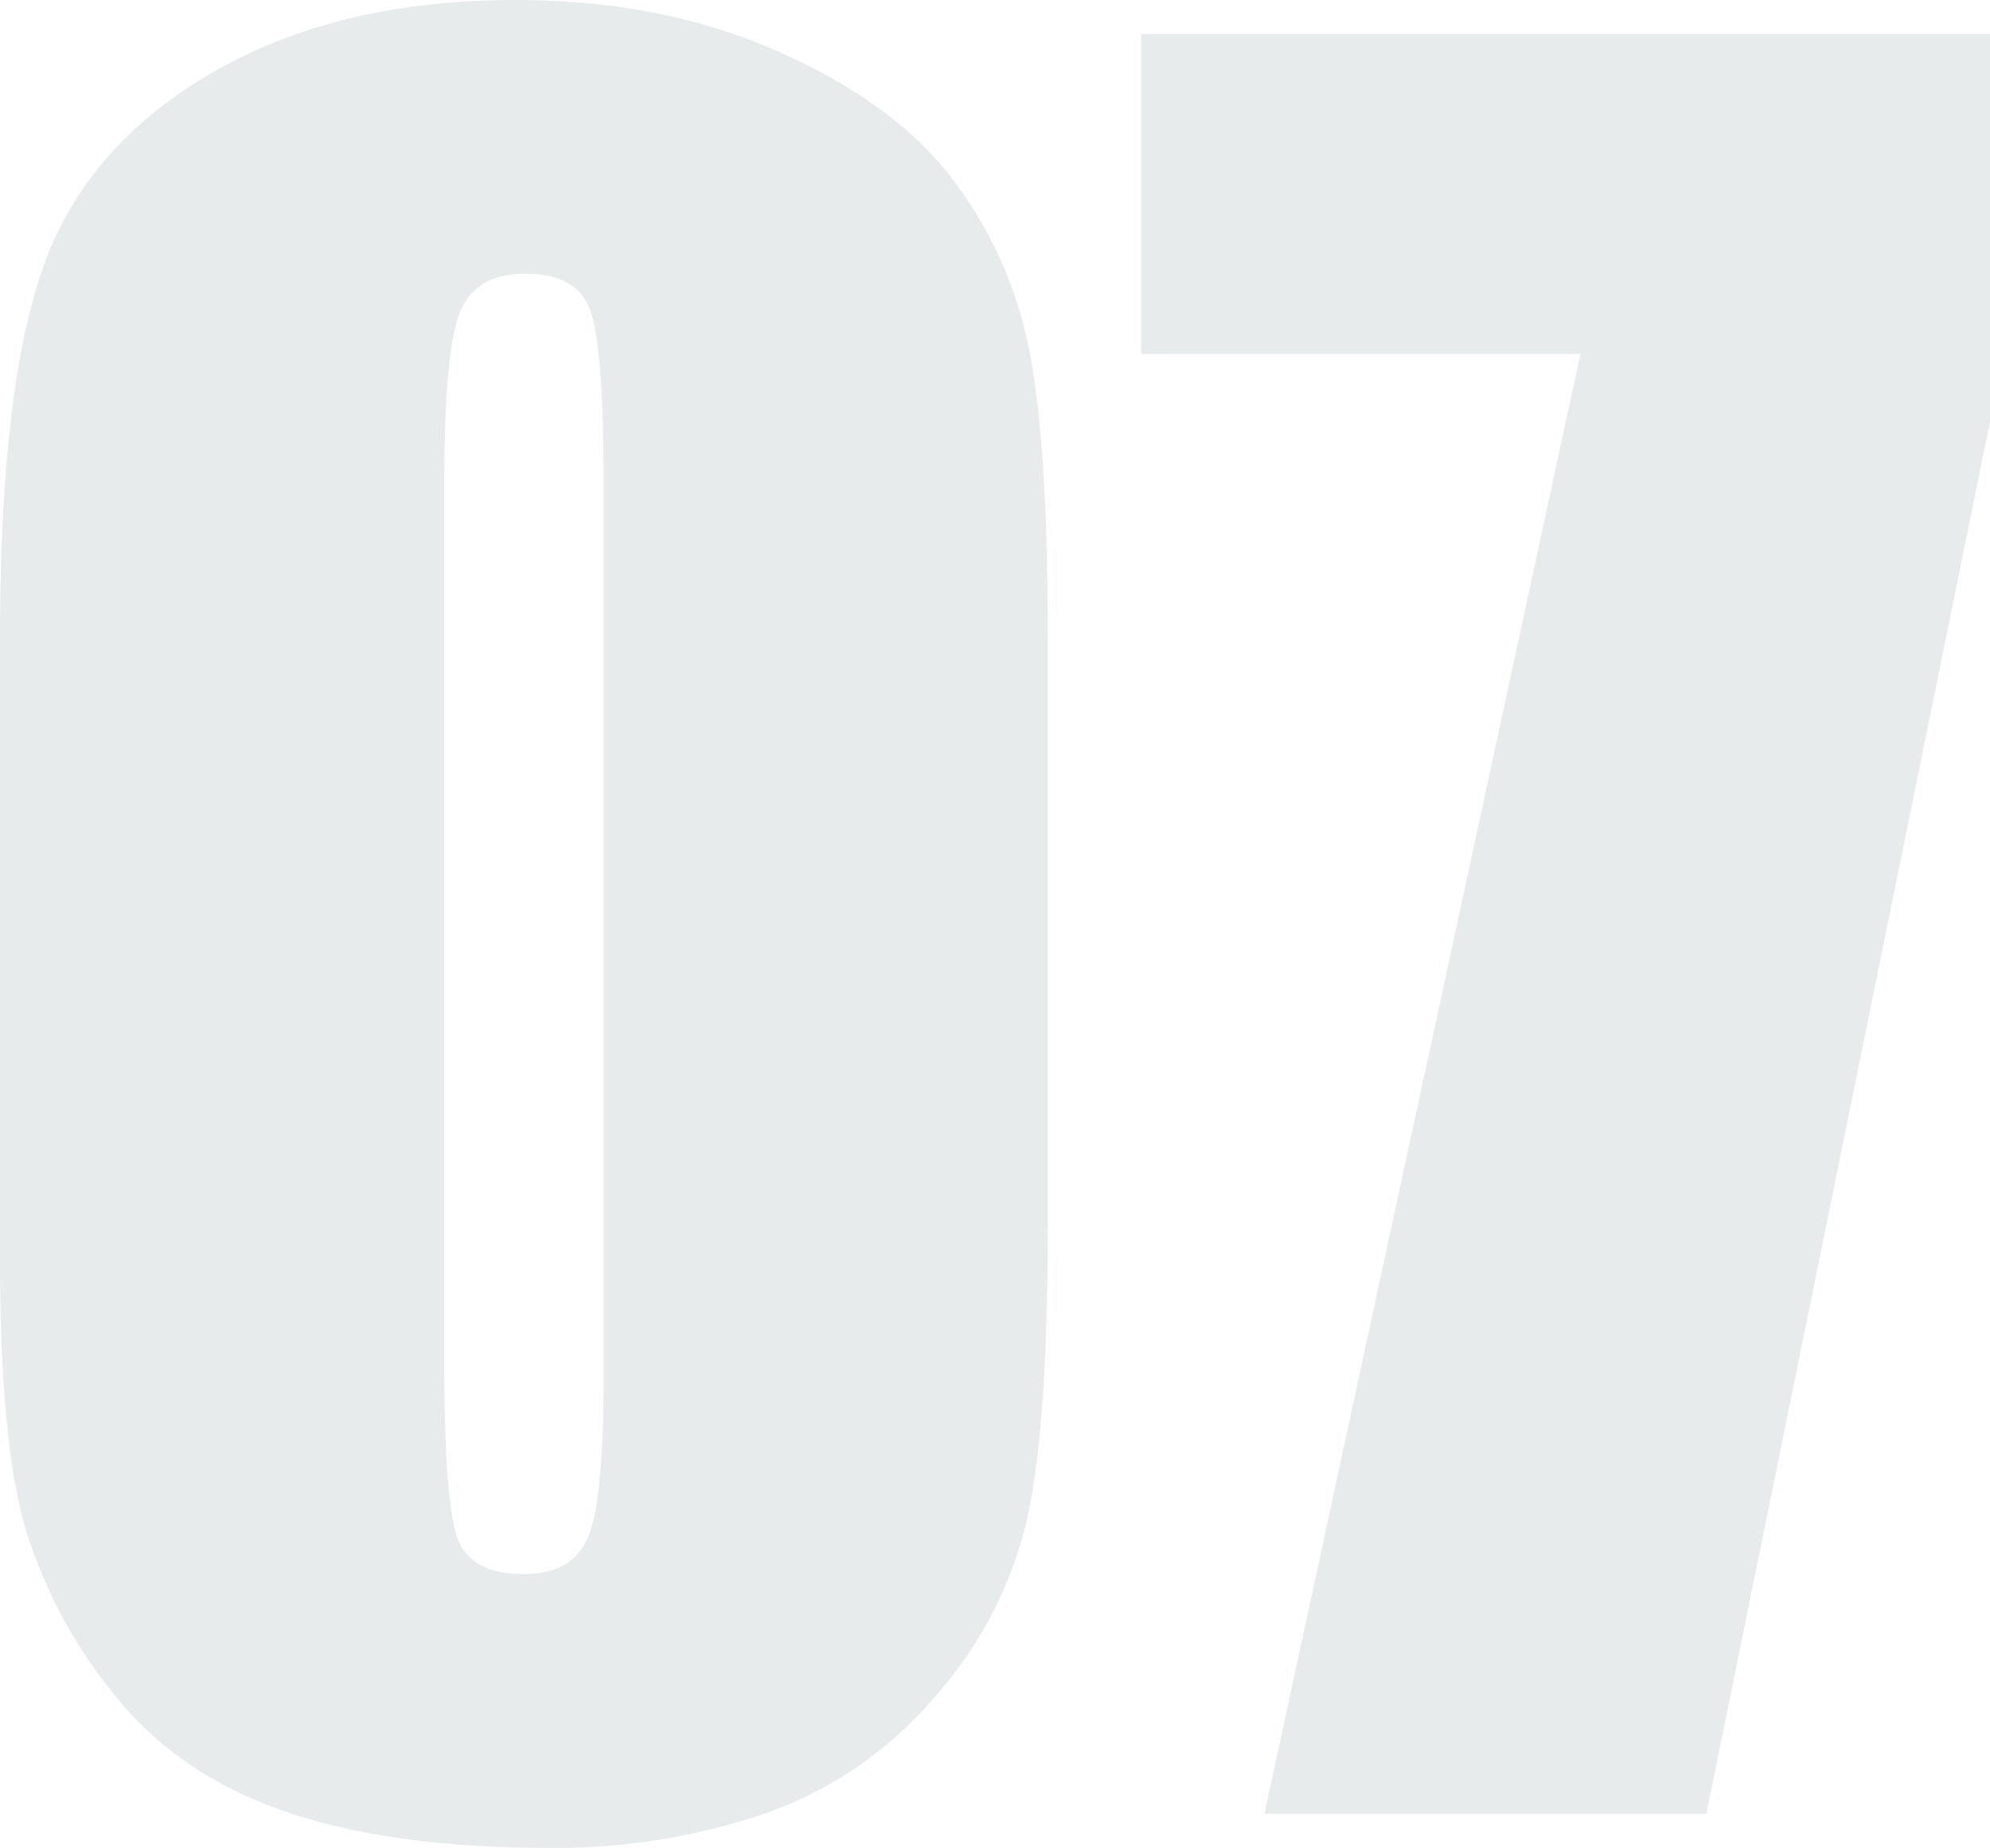
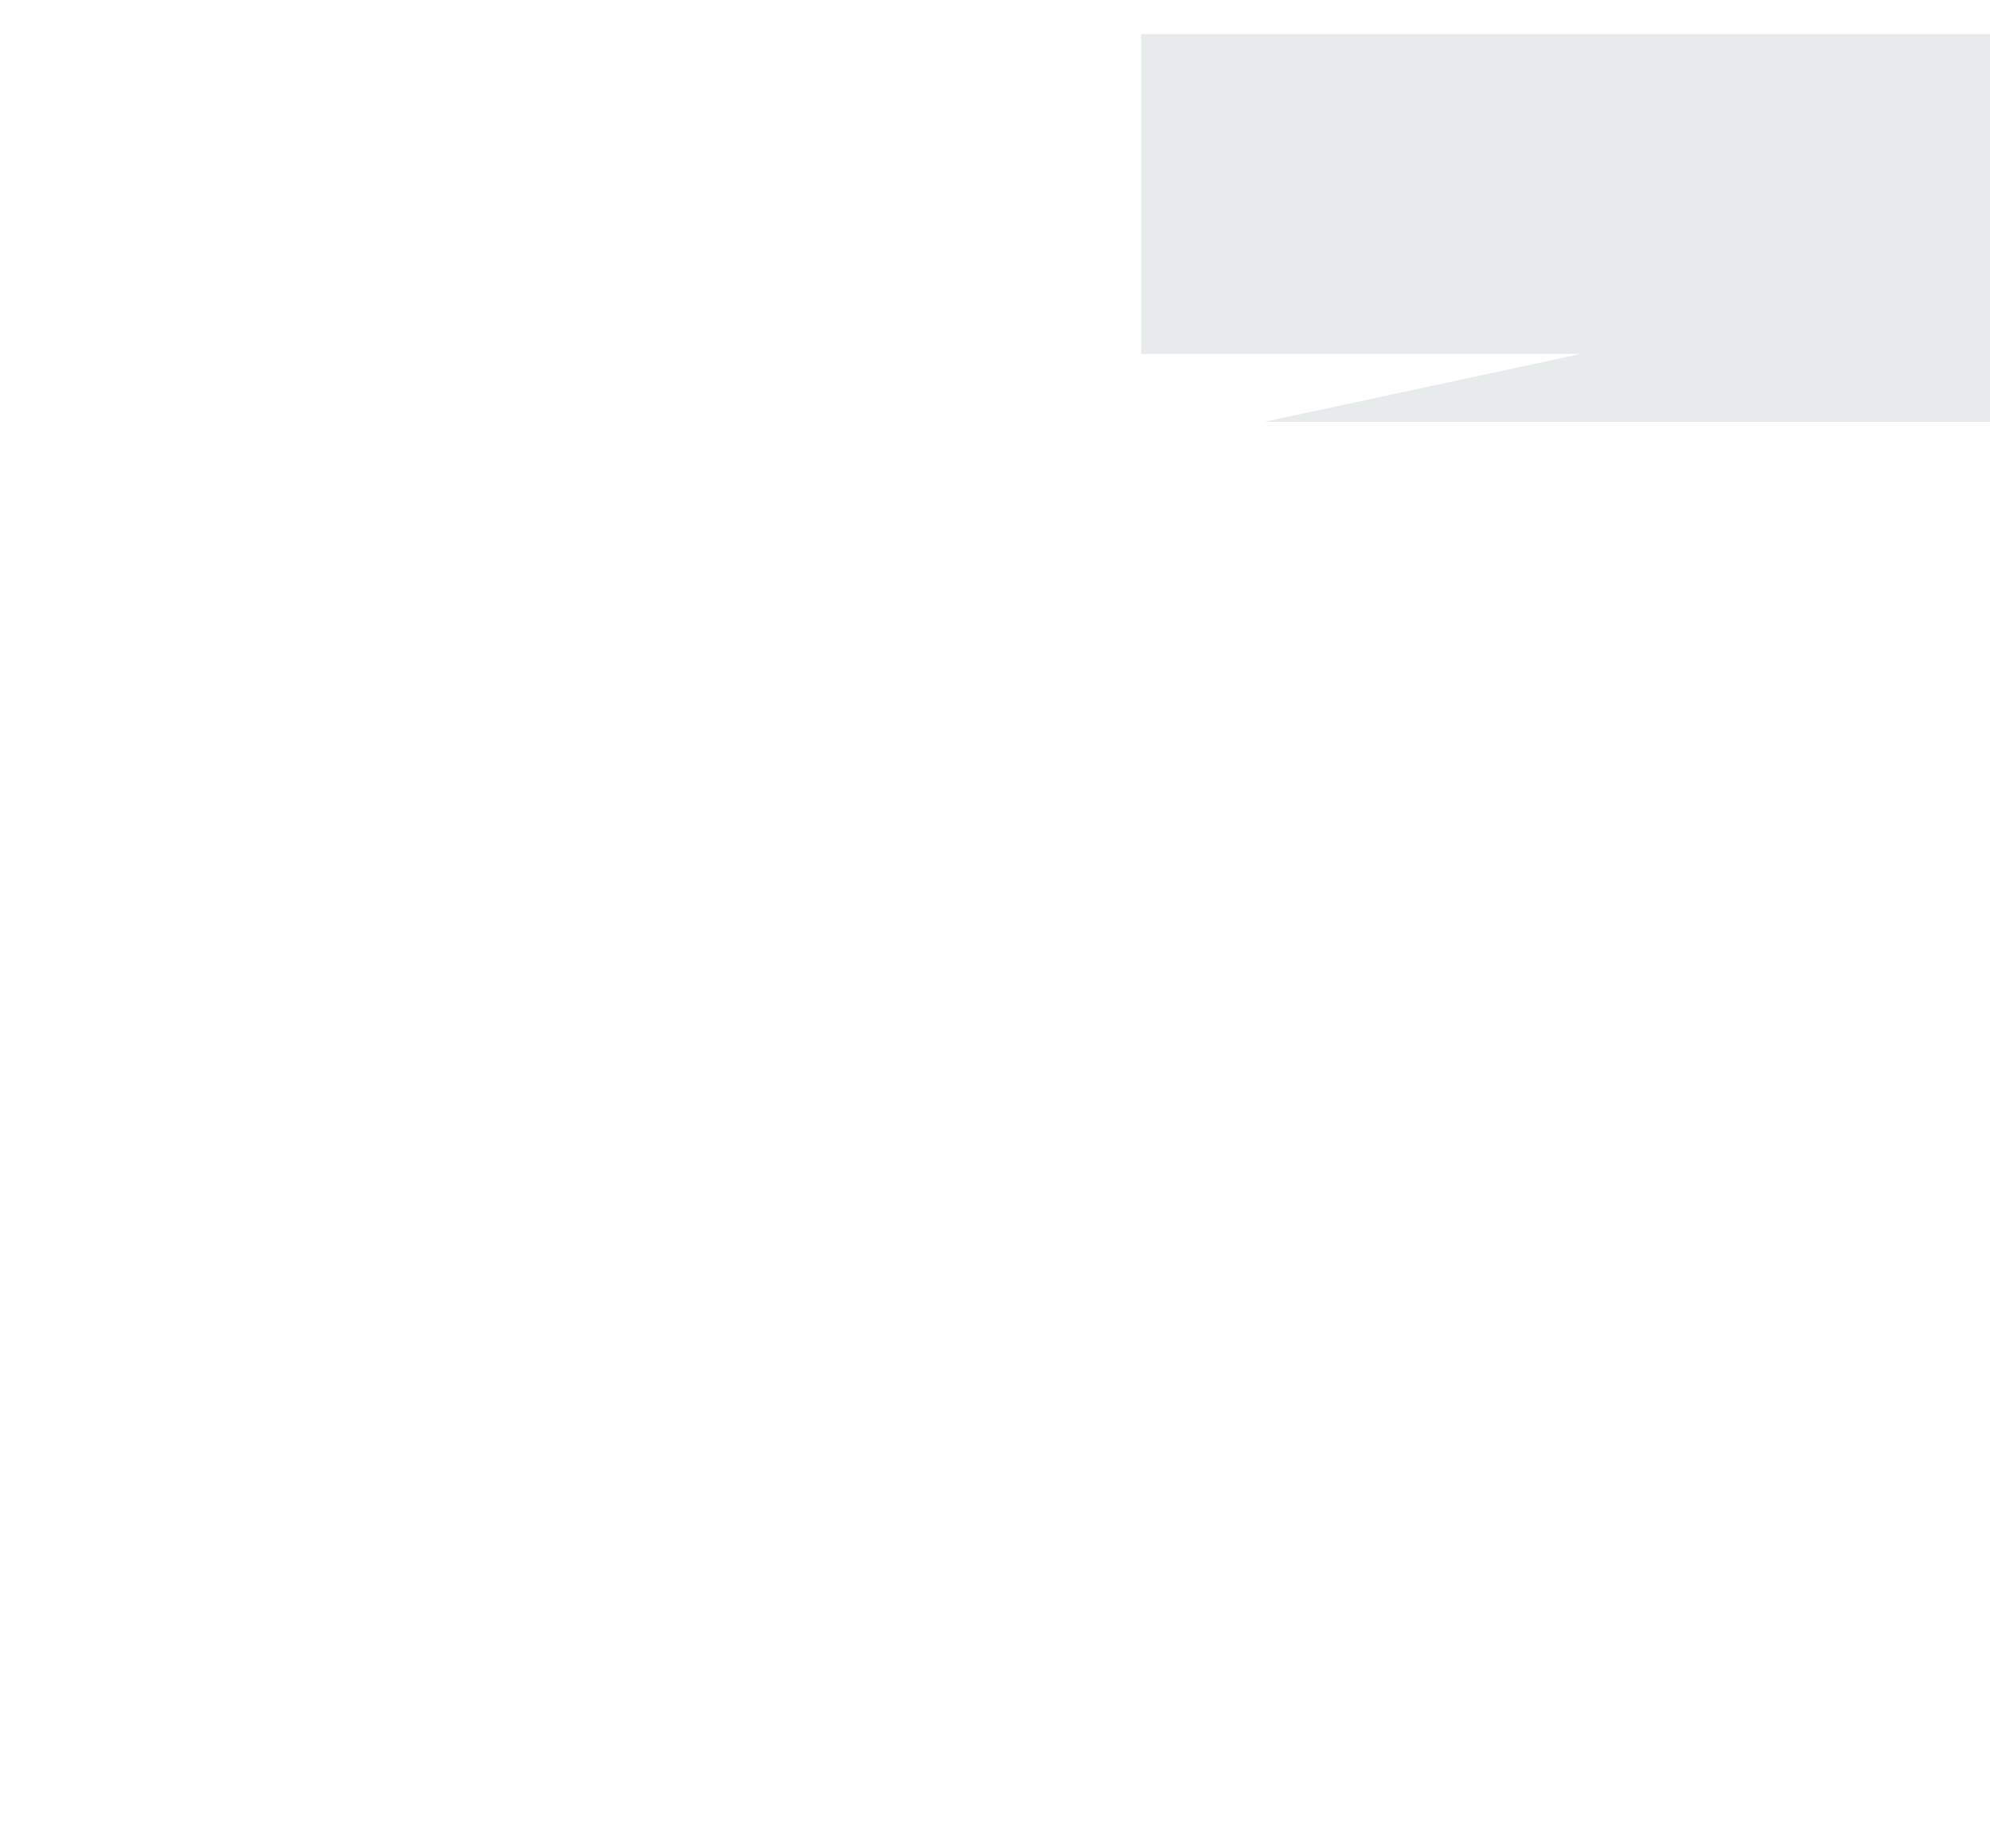
<svg xmlns="http://www.w3.org/2000/svg" id="b23921e7-d592-4cf6-894b-90a9cbbe64ec" data-name="Layer 1" viewBox="0 0 265.14 246.24">
  <defs>
    <style>.b93032d6-4d47-455f-b609-525039f5f660{fill:#b0bcc0;opacity:0.3;}</style>
  </defs>
-   <path class="b93032d6-4d47-455f-b609-525039f5f660" d="M246.7,87.41v79.1q0,27-2.93,39.26a54.19,54.19,0,0,1-12.16,23,52.34,52.34,0,0,1-22.26,15.38,85.86,85.86,0,0,1-29.15,4.69q-21.24,0-35.31-4.91t-22.41-15.31a65.49,65.49,0,0,1-11.86-21.9q-3.53-11.49-3.52-36.54V87.41q0-32.65,5.64-48.92t22.41-26.08Q151.92,2.6,175.8,2.6q19.48,0,34.87,6.81t23,16.63A54.85,54.85,0,0,1,244,48.15Q246.71,60.47,246.7,87.41ZM187.52,67.49q0-18.9-1.83-23.66t-8.57-4.76q-6.59,0-8.71,5.06t-2.13,23.36V183.21q0,20.65,2,24.91t8.57,4.24q6.58,0,8.64-5T187.52,185Z" transform="translate(-107.1 -2.6)" />
-   <path class="b93032d6-4d47-455f-b609-525039f5f660" d="M372.24,7.14V58.81L334.45,244.3H275.56L317.67,49.77H259.15V7.14Z" transform="translate(-107.1 -2.6)" />
+   <path class="b93032d6-4d47-455f-b609-525039f5f660" d="M372.24,7.14V58.81H275.56L317.67,49.77H259.15V7.14Z" transform="translate(-107.1 -2.6)" />
</svg>